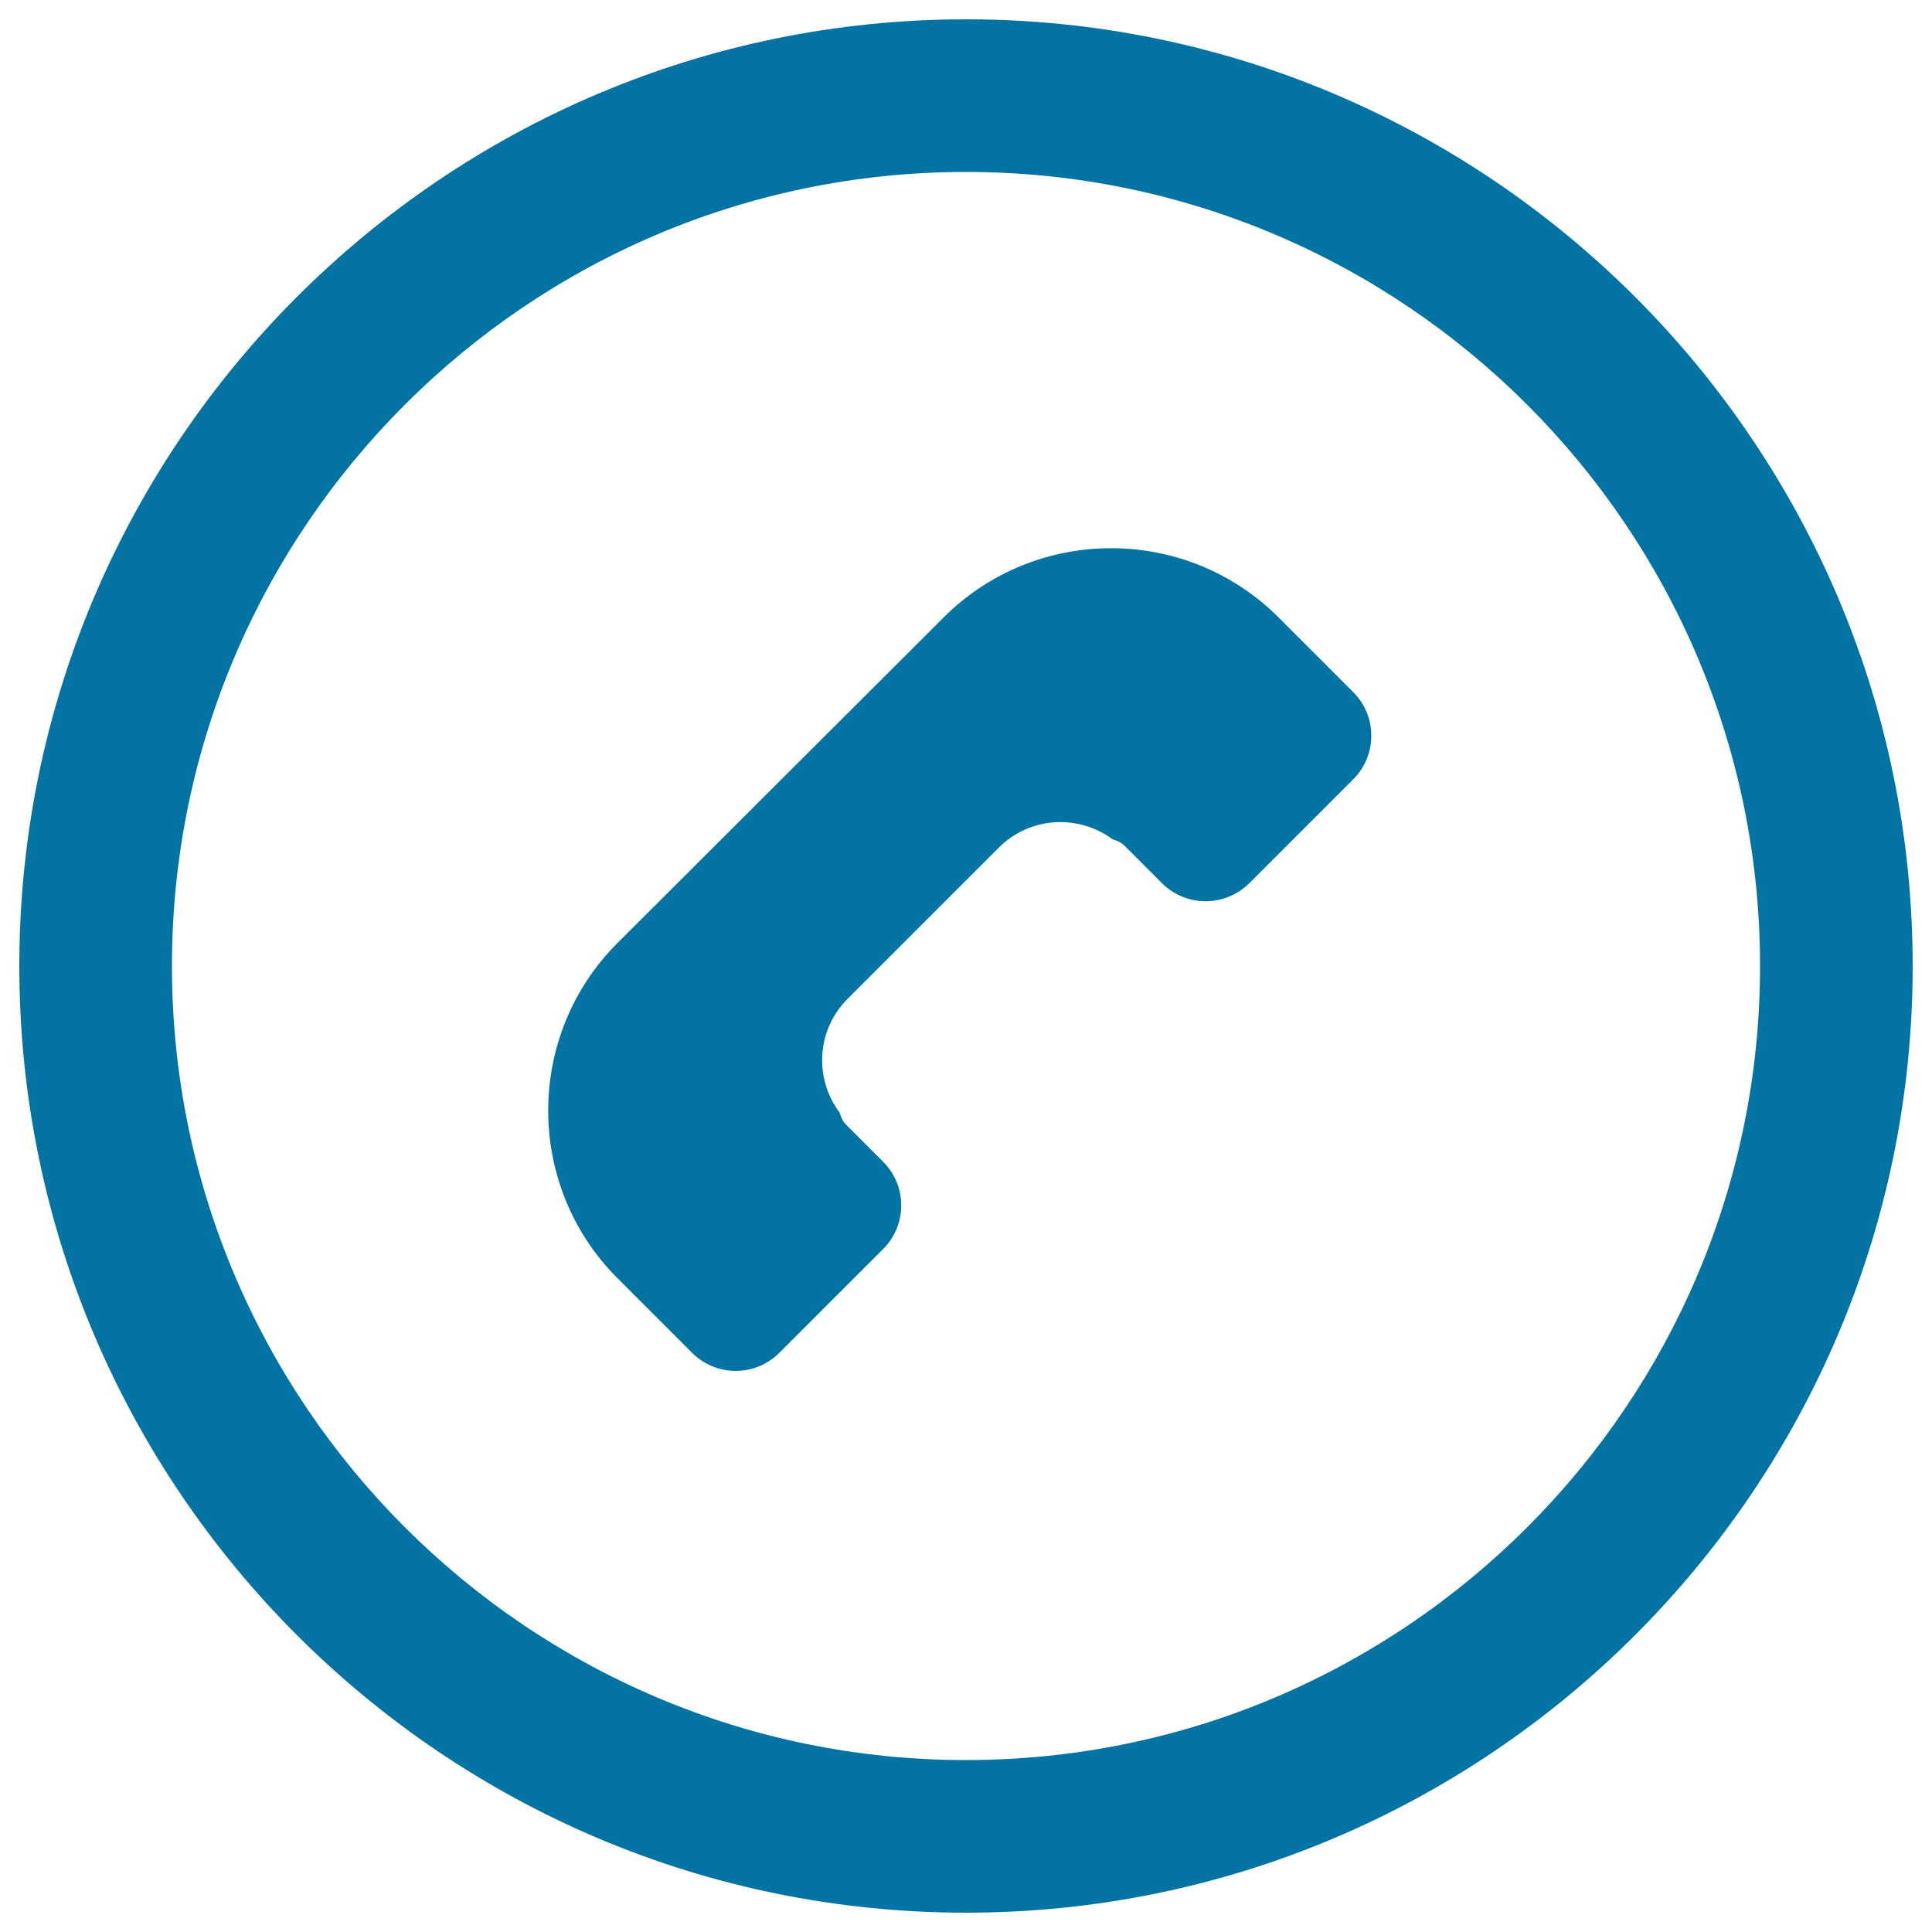
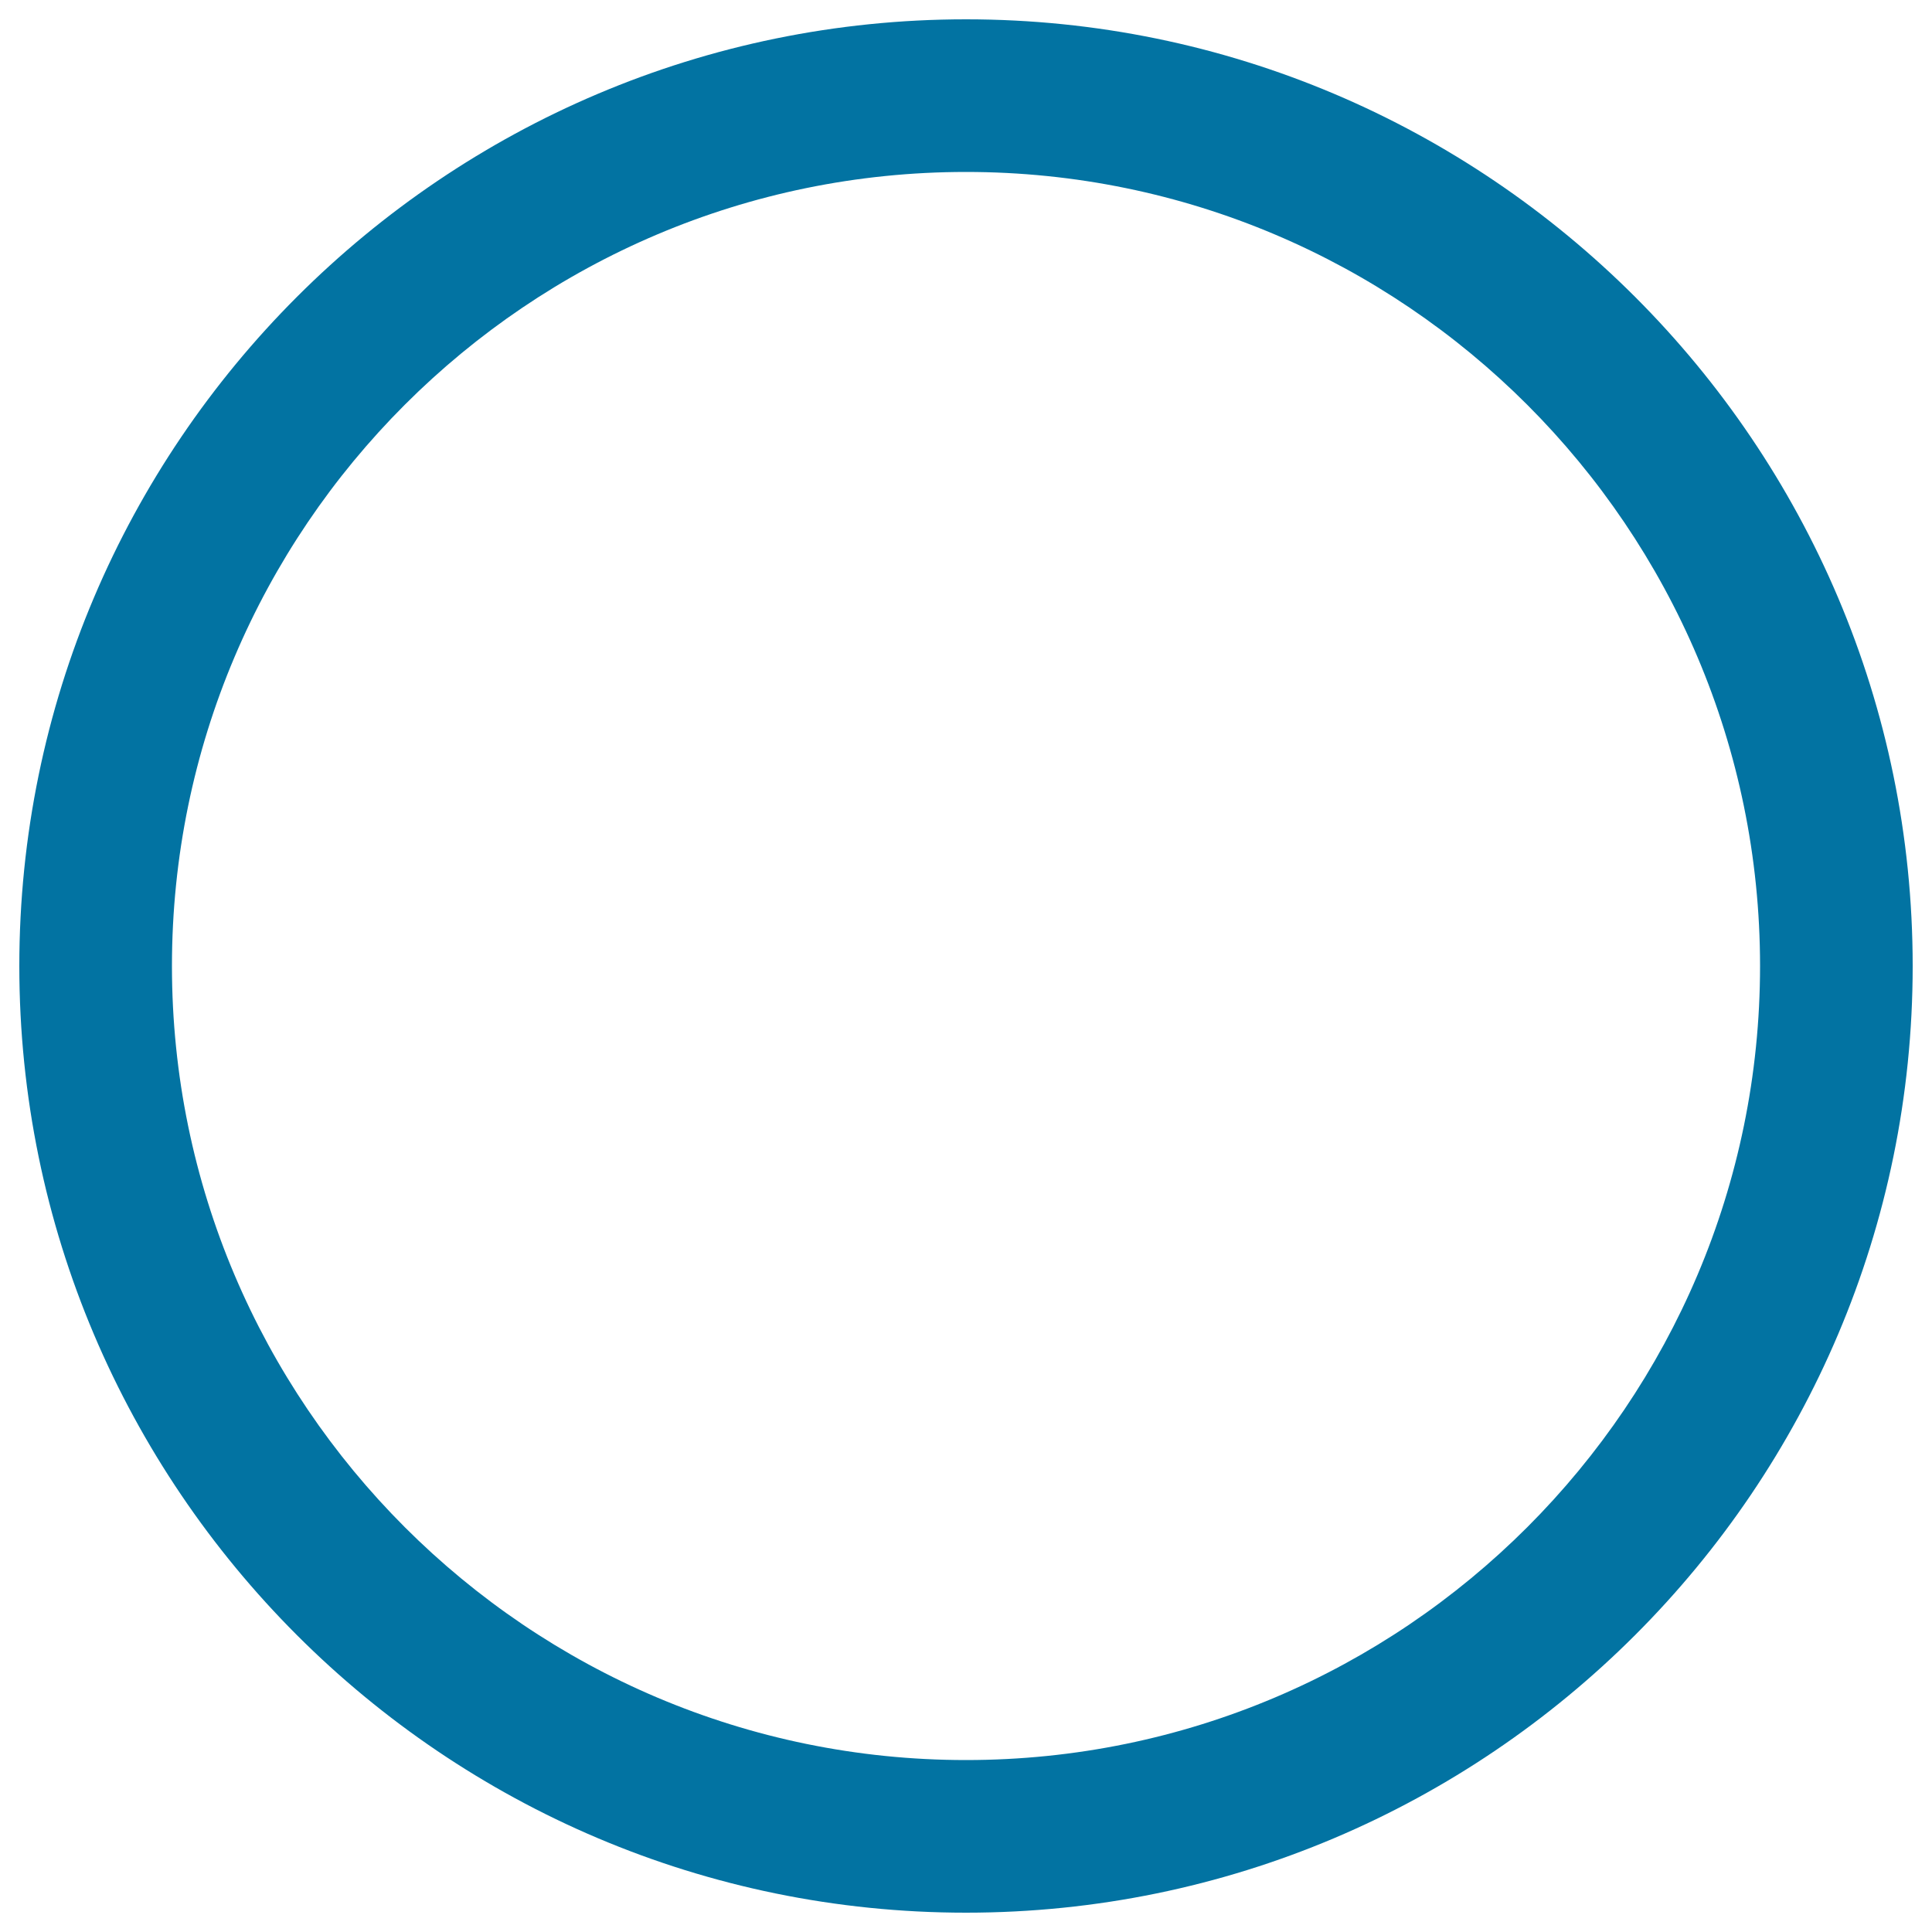
<svg xmlns="http://www.w3.org/2000/svg" viewBox="0 0 1000 1000" style="fill:#0273a2">
  <title>Call Button SVG icon</title>
  <g>
    <g>
      <g>
        <path d="M500,990C229.8,990,10,770.2,10,500C10,229.8,229.8,10,500,10c270.2,0,490,219.8,490,490S770.2,990,500,990z M500,89C273.3,89,89,273.4,89,500c0,226.6,184.4,411,411,411c226.7,0,411-184.4,411-411C911,273.4,726.7,89,500,89z" />
      </g>
-       <path d="M438.8,516.9l78.2-78.2c16.1-16.1,41.2-17.4,59-4.2c2.2,0.6,4.3,1.5,6.1,3.3l19.3,19.3c12.5,12.5,32.7,12.5,45.3,0l53.7-53.7c12.5-12.5,12.5-32.7,0-45.2l-38.6-38.6c-47.8-47.8-125.6-47.8-173.4,0L319.6,488.1c-47.8,47.8-47.8,125.7,0,173.5l38.6,38.6c12.5,12.5,32.7,12.5,45.2,0l53.7-53.7c12.5-12.5,12.5-32.7,0-45.2L437.8,582c-1.7-1.8-2.6-3.9-3.2-6.1C421.3,558.2,422.6,533,438.8,516.9z" />
    </g>
  </g>
</svg>